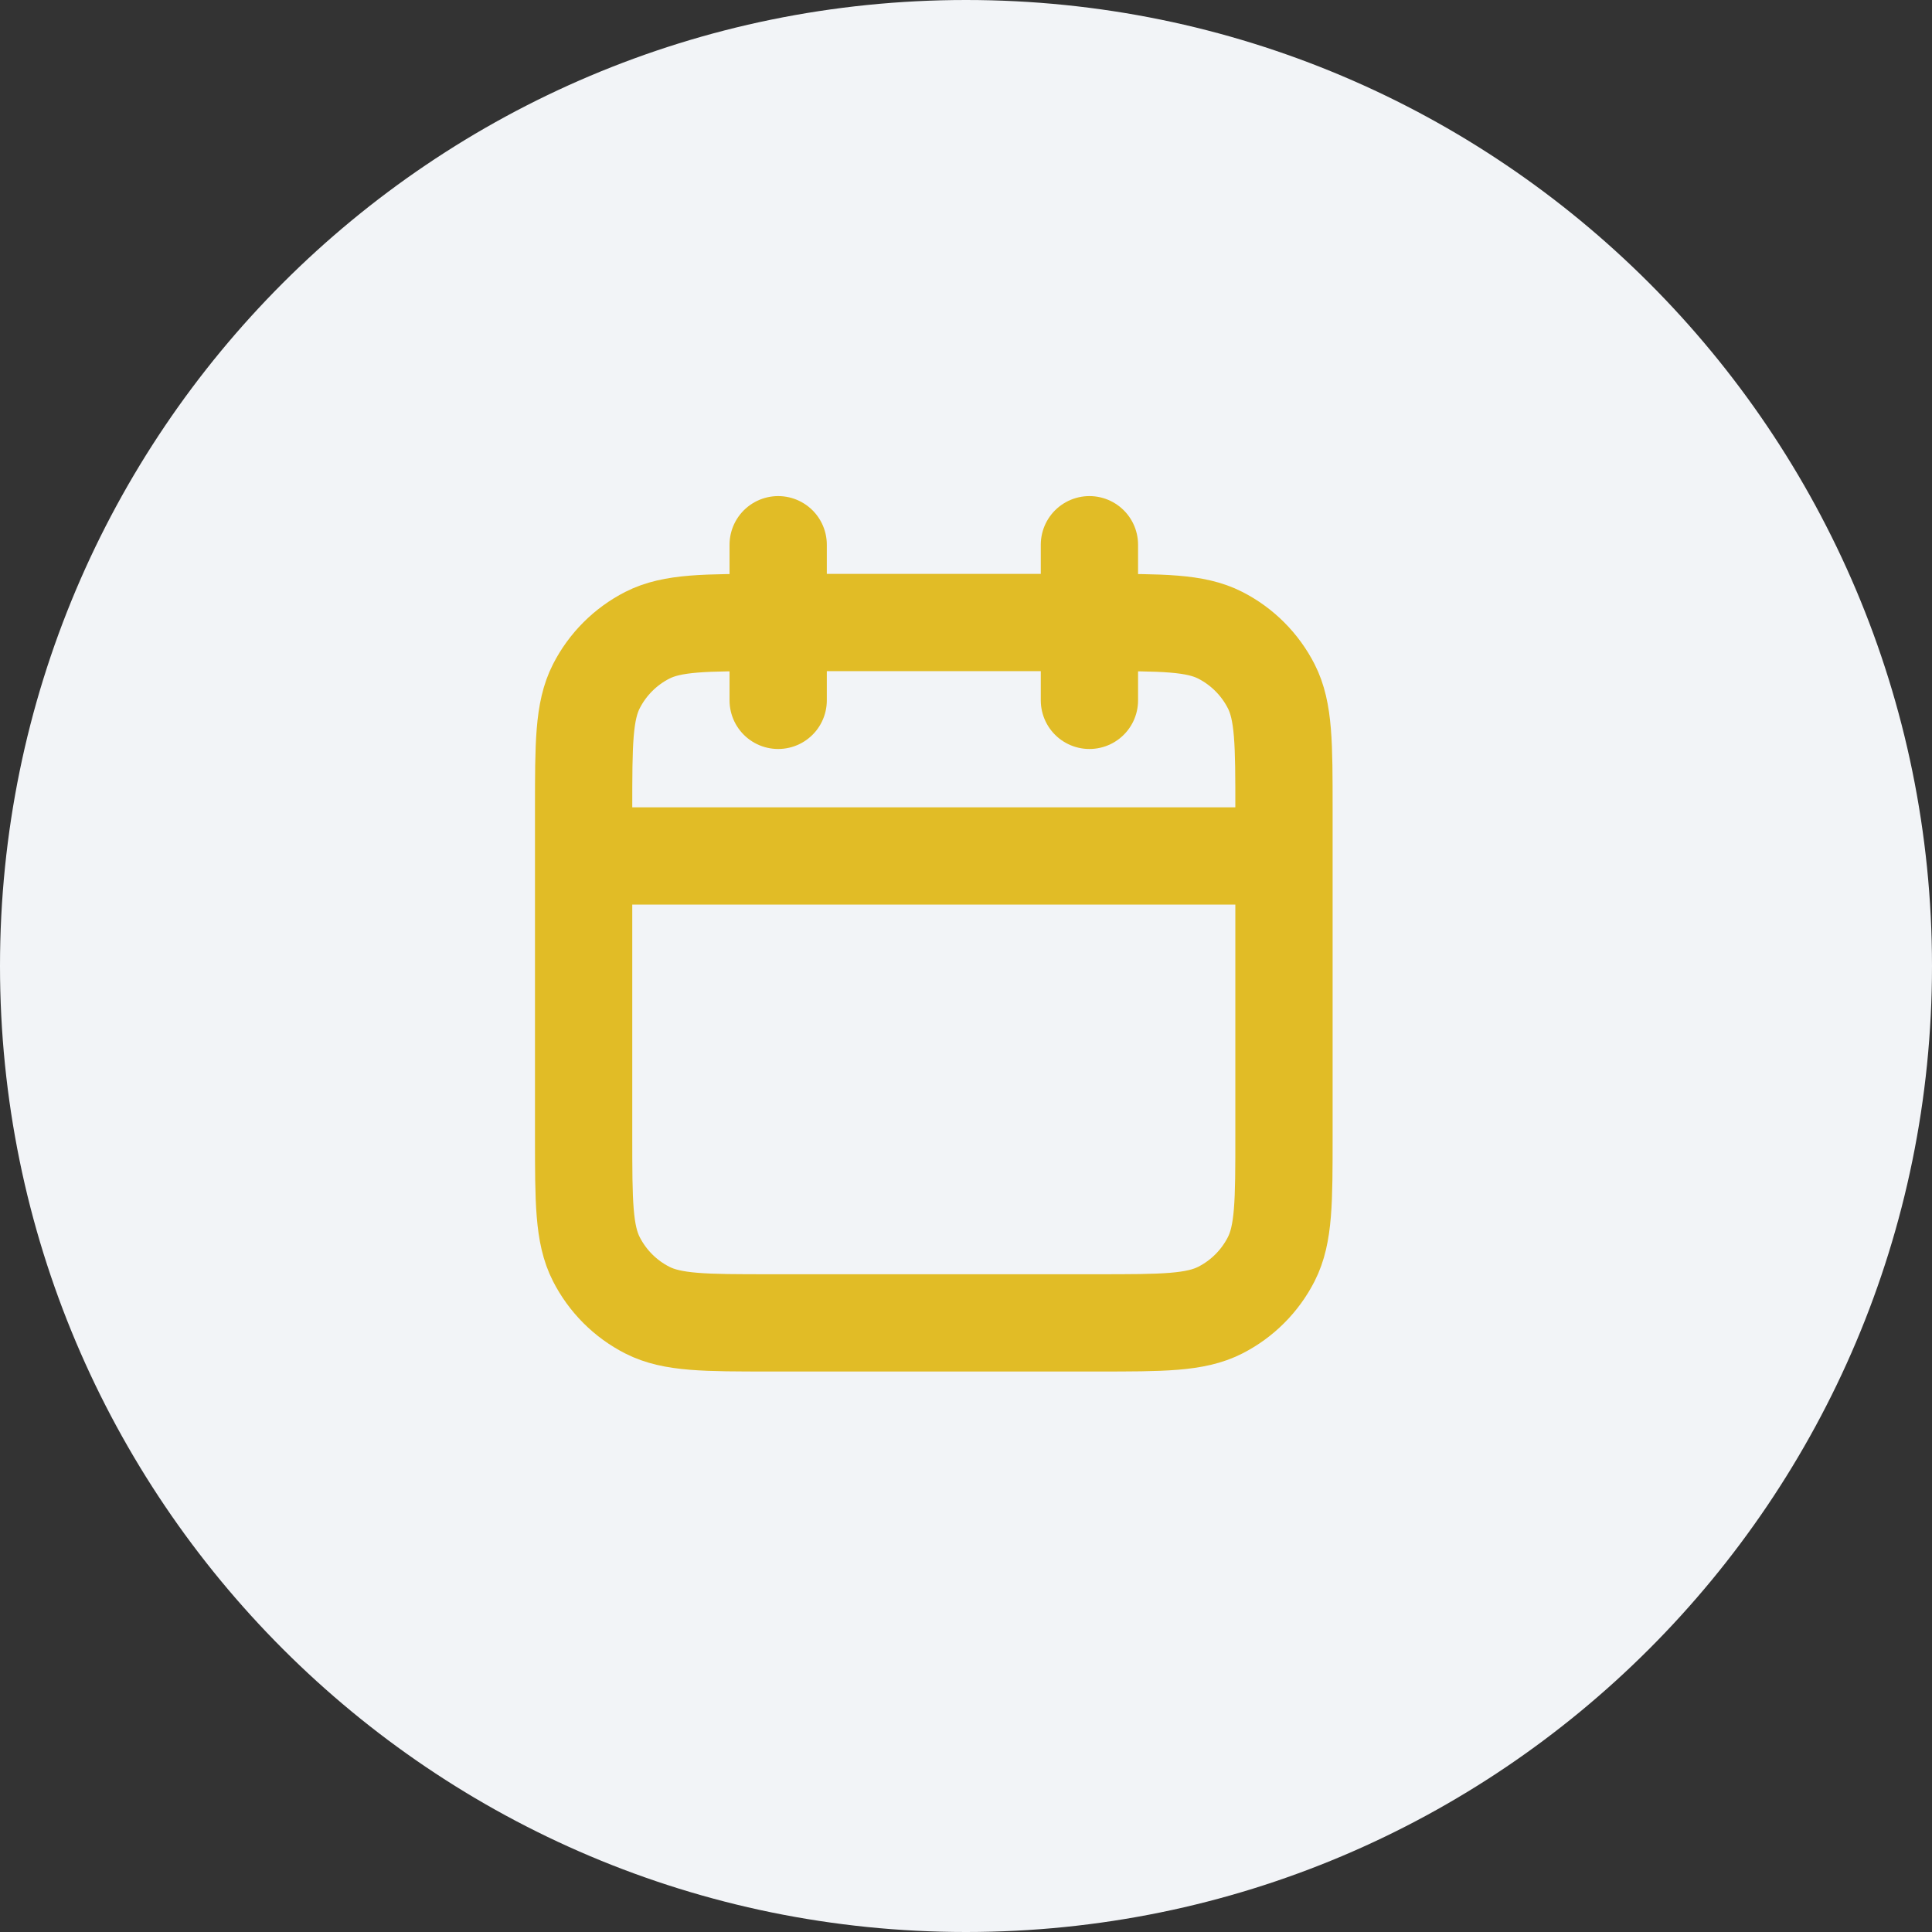
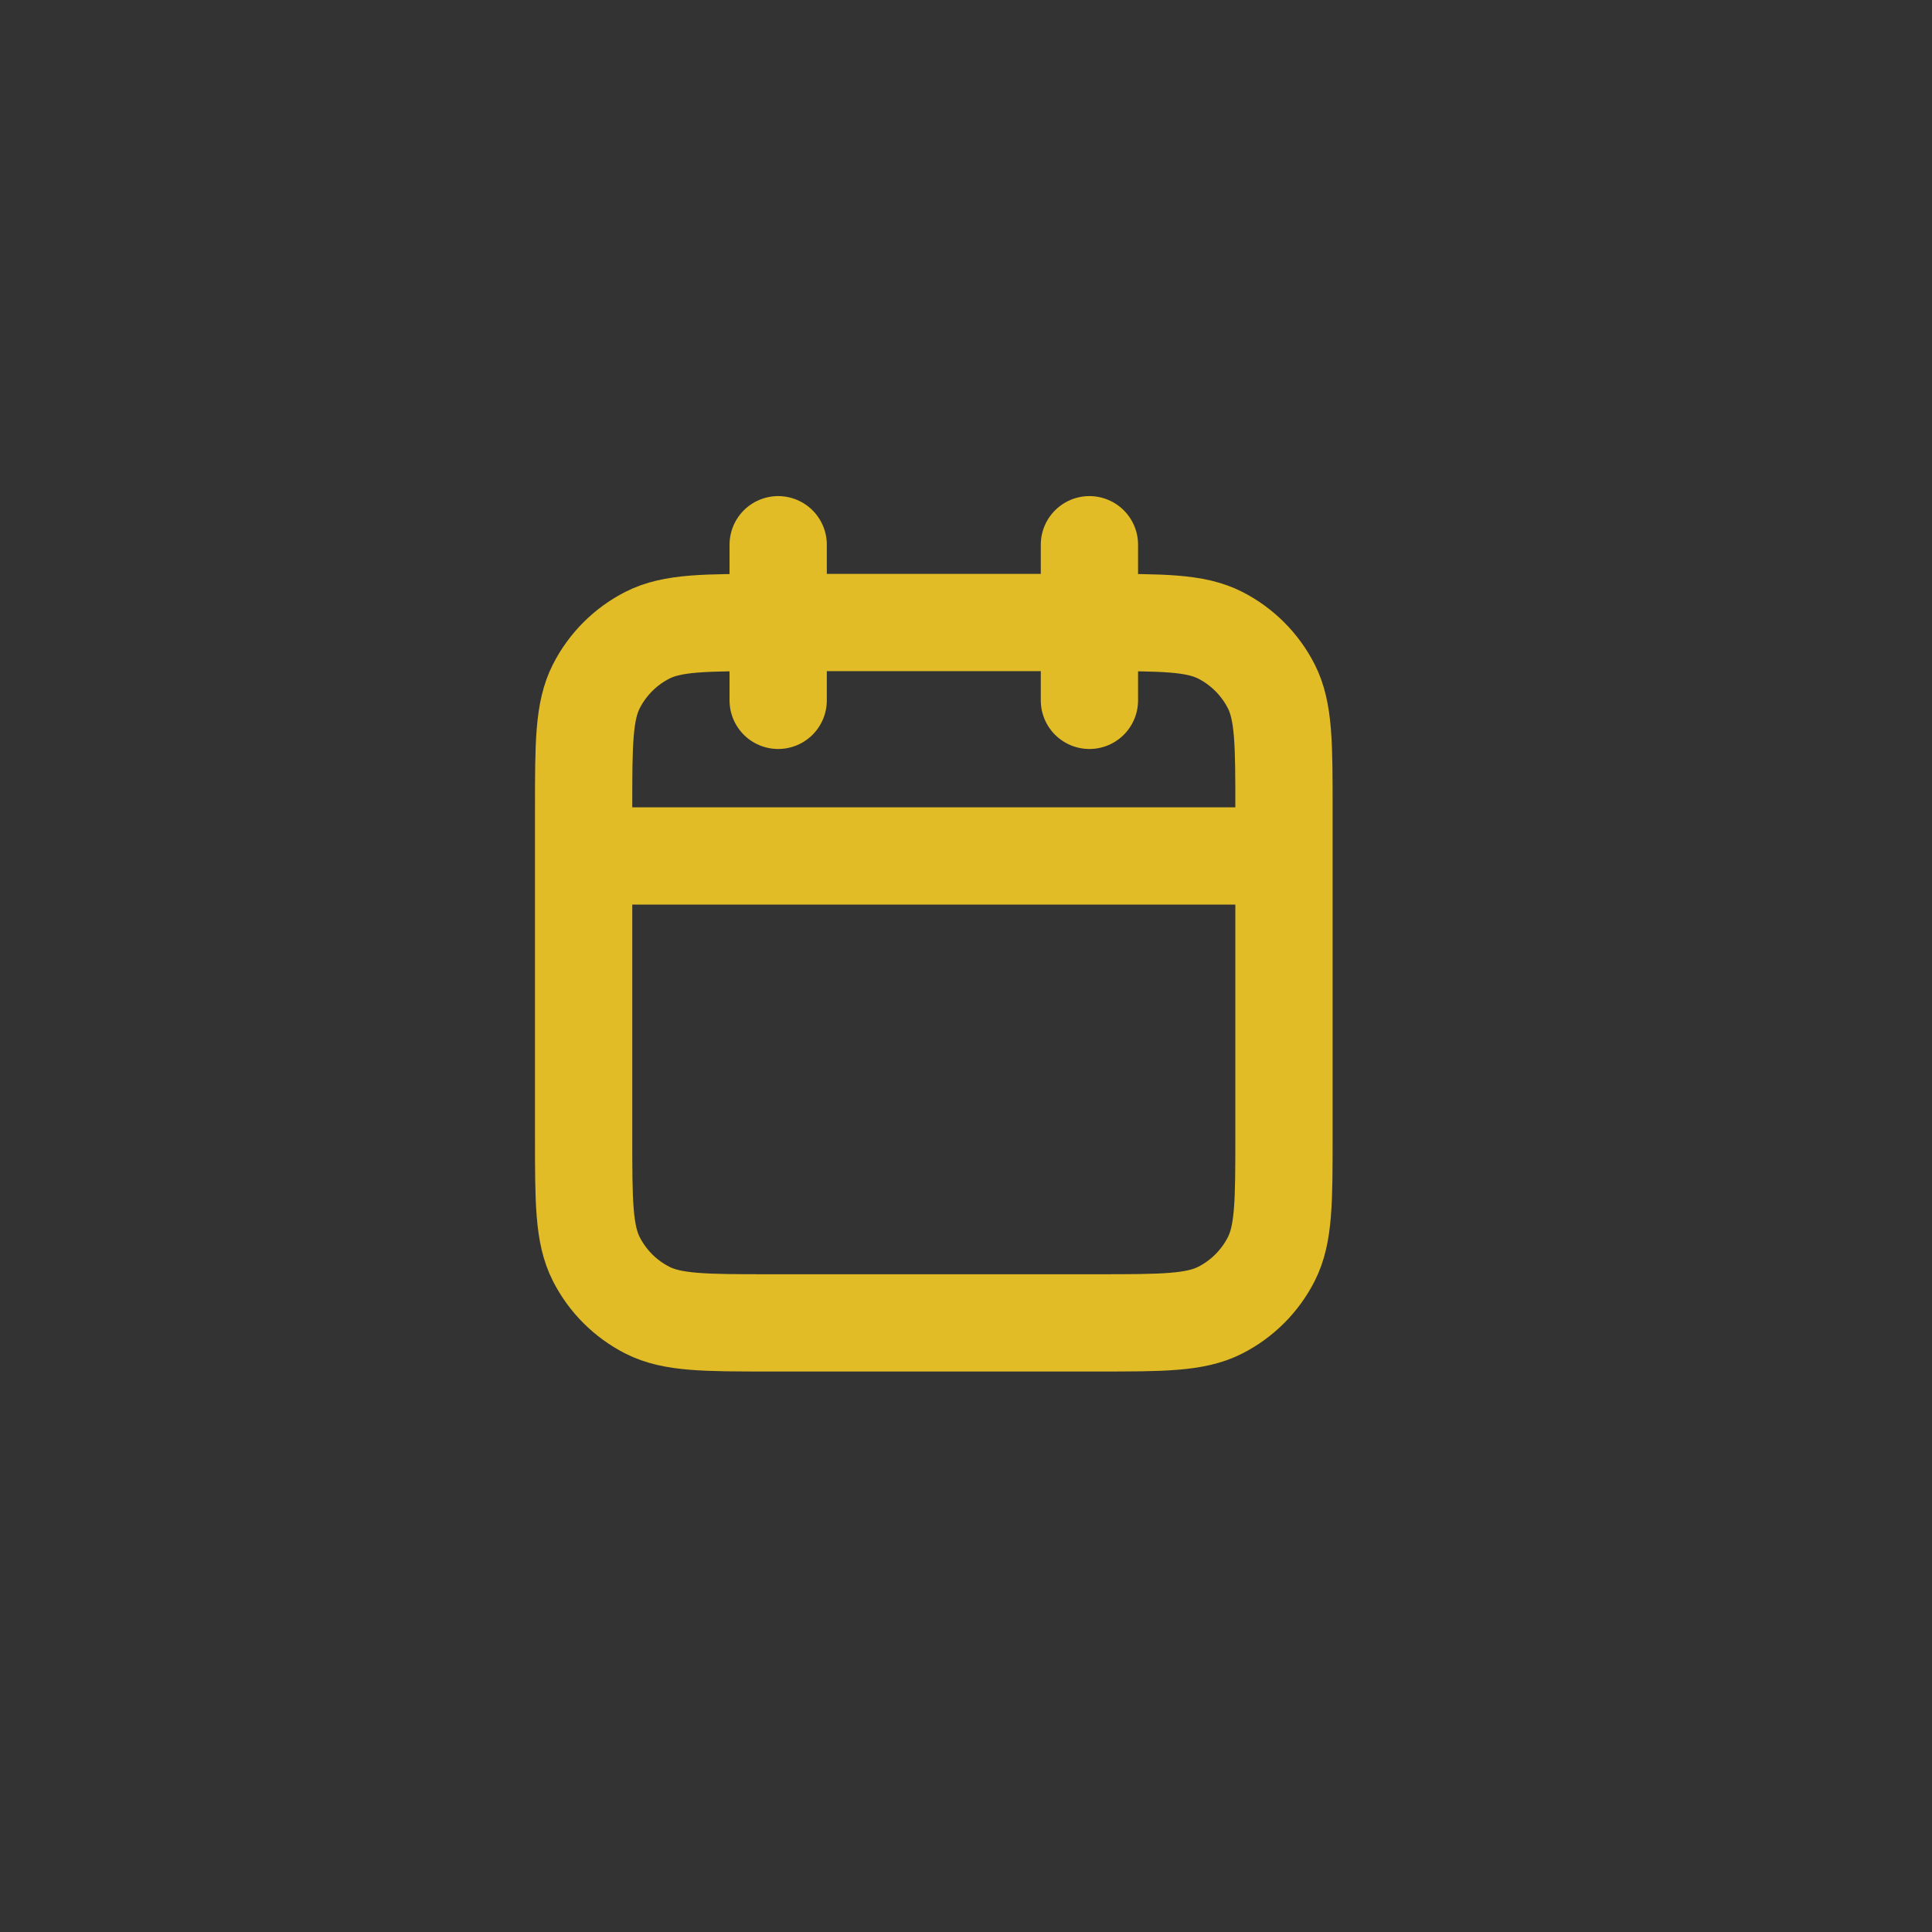
<svg xmlns="http://www.w3.org/2000/svg" width="60" height="60" viewBox="0 0 60 60" fill="none">
  <rect x="0" y="0" width="60" height="60" fill="#333333" stroke="none" />
-   <path d="M0 30C0 13.431 13.431 0 30 0C46.569 0 60 13.431 60 30C60 46.569 46.569 60 30 60C13.431 60 0 46.569 0 30Z" fill="#F2F4F7" />
  <path d="M39.875 26.583H18.125M33.833 16.917V21.75M24.167 16.917V21.75M23.925 41.083H34.075C36.105 41.083 37.12 41.083 37.896 40.688C38.578 40.341 39.132 39.786 39.48 39.104C39.875 38.329 39.875 37.313 39.875 35.283V25.133C39.875 23.103 39.875 22.088 39.48 21.313C39.132 20.631 38.578 20.076 37.896 19.728C37.12 19.333 36.105 19.333 34.075 19.333H23.925C21.895 19.333 20.88 19.333 20.104 19.728C19.422 20.076 18.868 20.631 18.52 21.313C18.125 22.088 18.125 23.103 18.125 25.133V35.283C18.125 37.313 18.125 38.329 18.52 39.104C18.868 39.786 19.422 40.341 20.104 40.688C20.88 41.083 21.895 41.083 23.925 41.083Z" stroke="#E1BC26" stroke-width="3.021" stroke-linecap="round" stroke-linejoin="round" />
</svg>